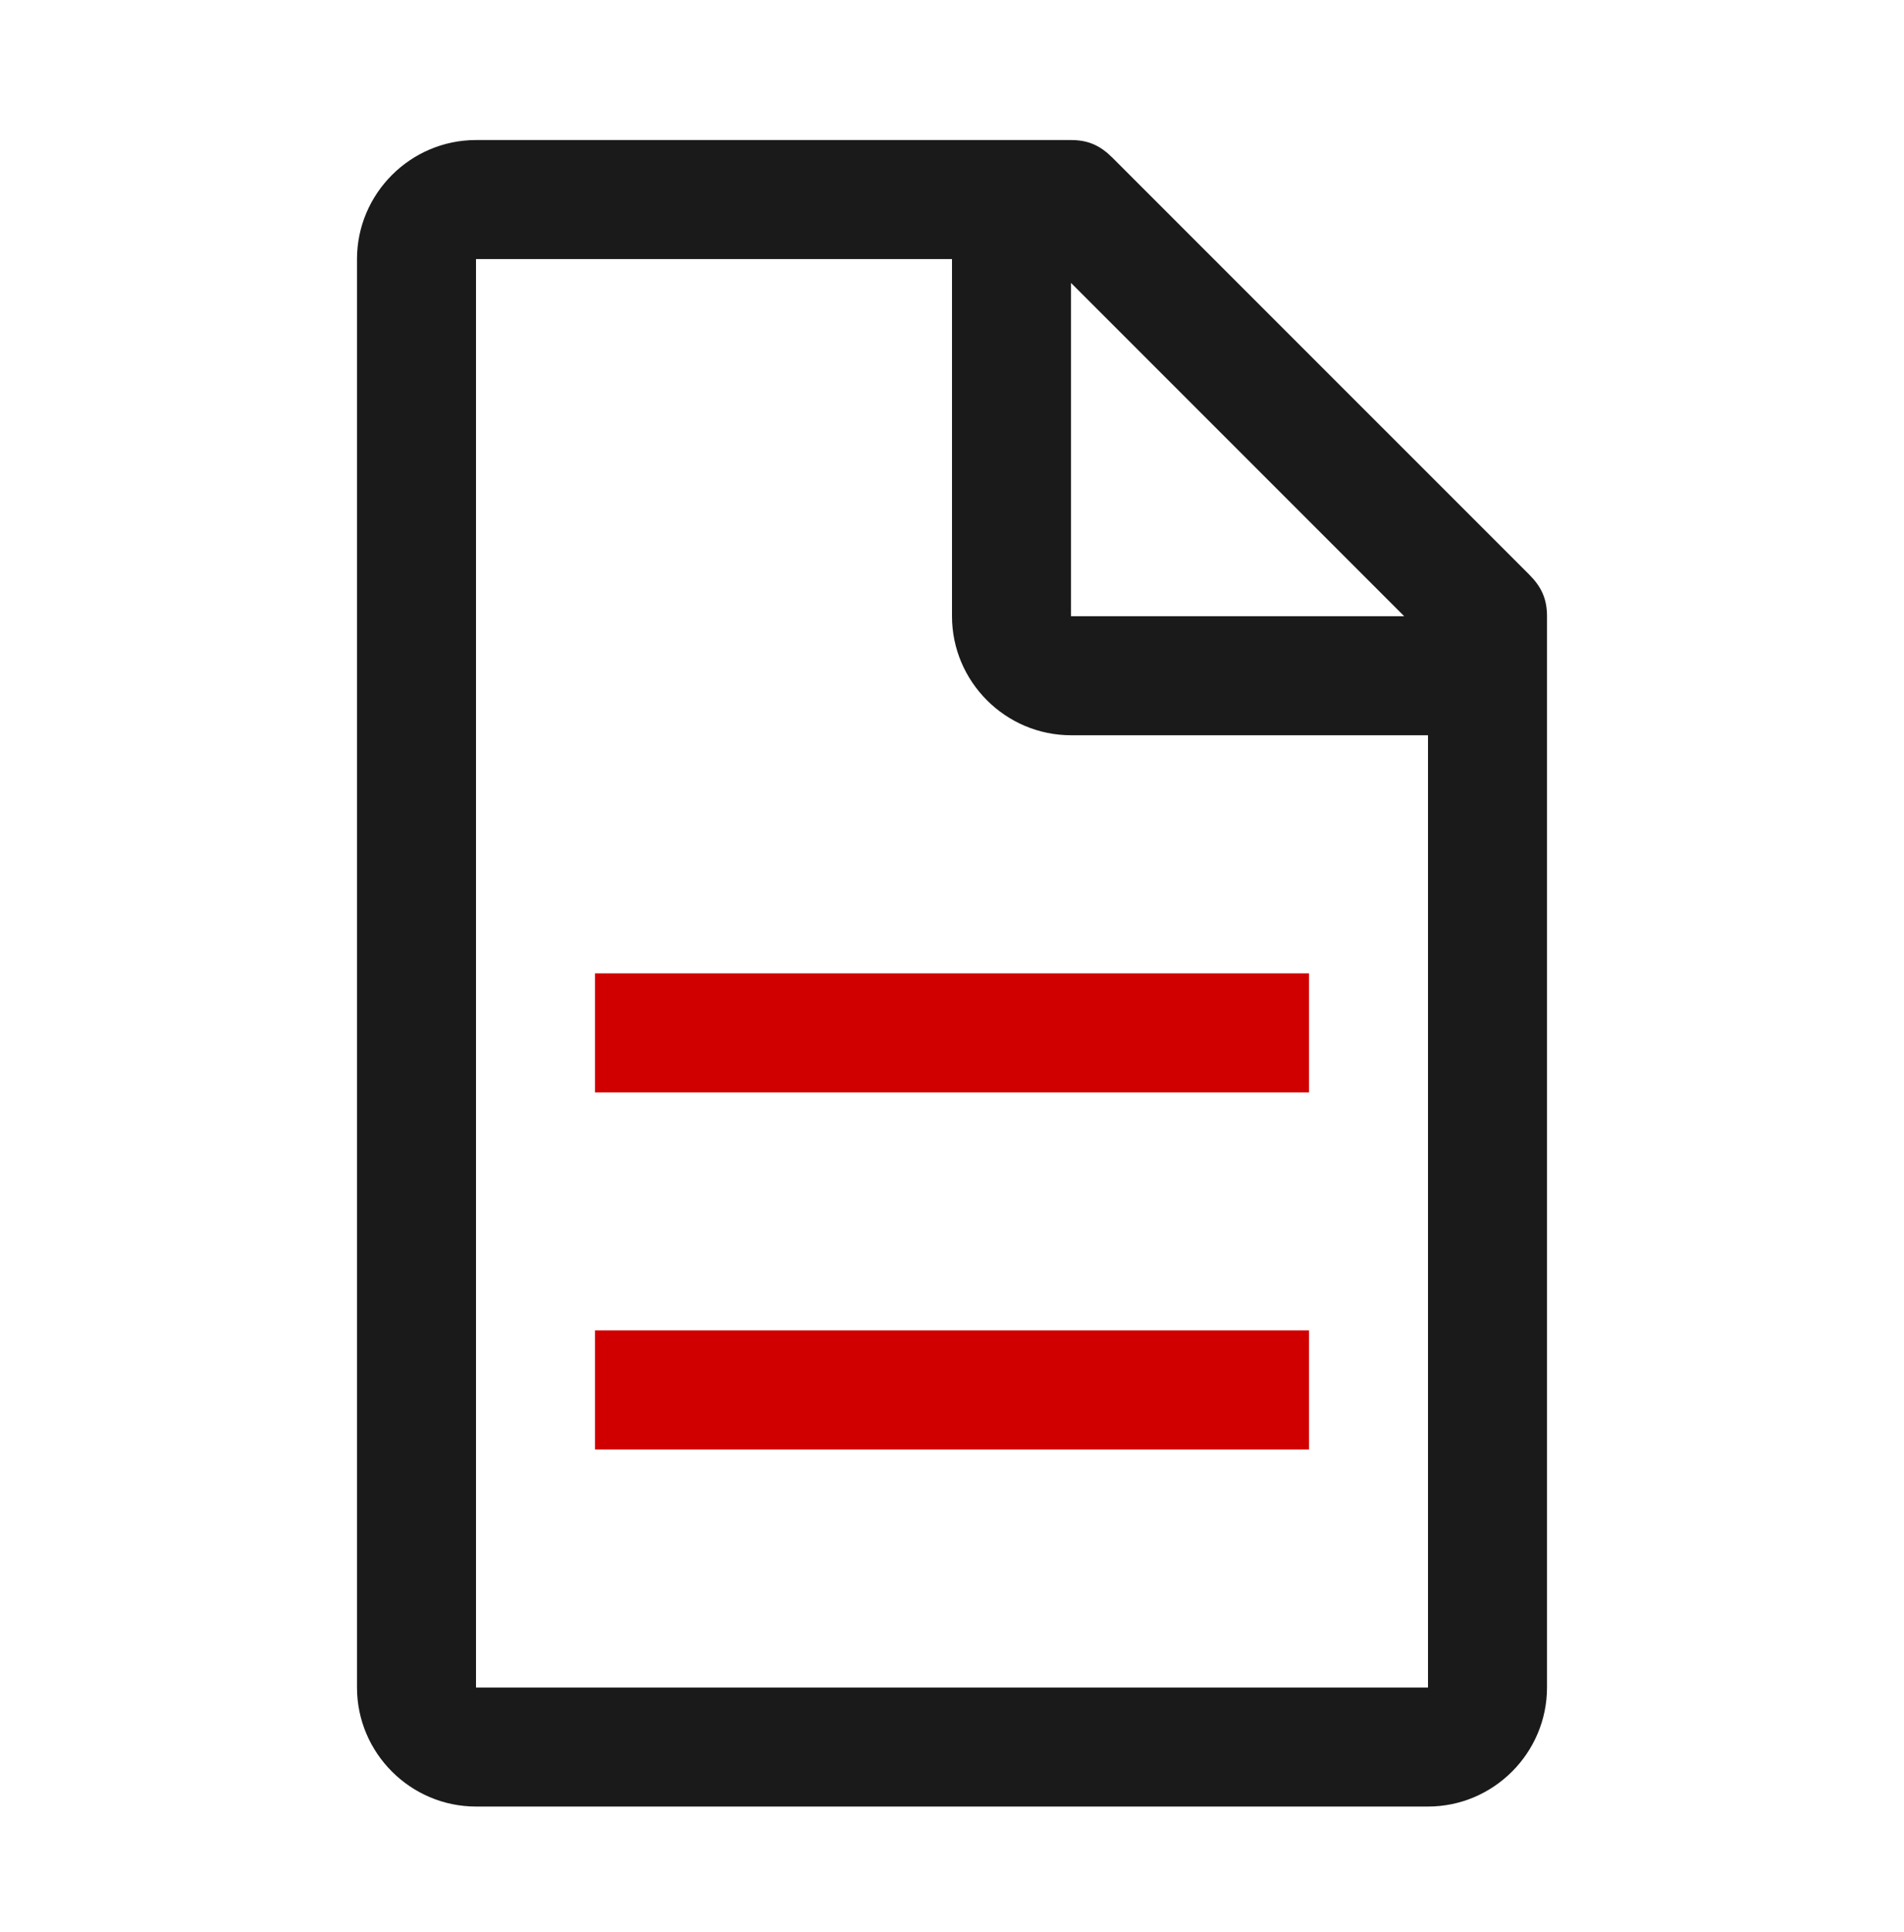
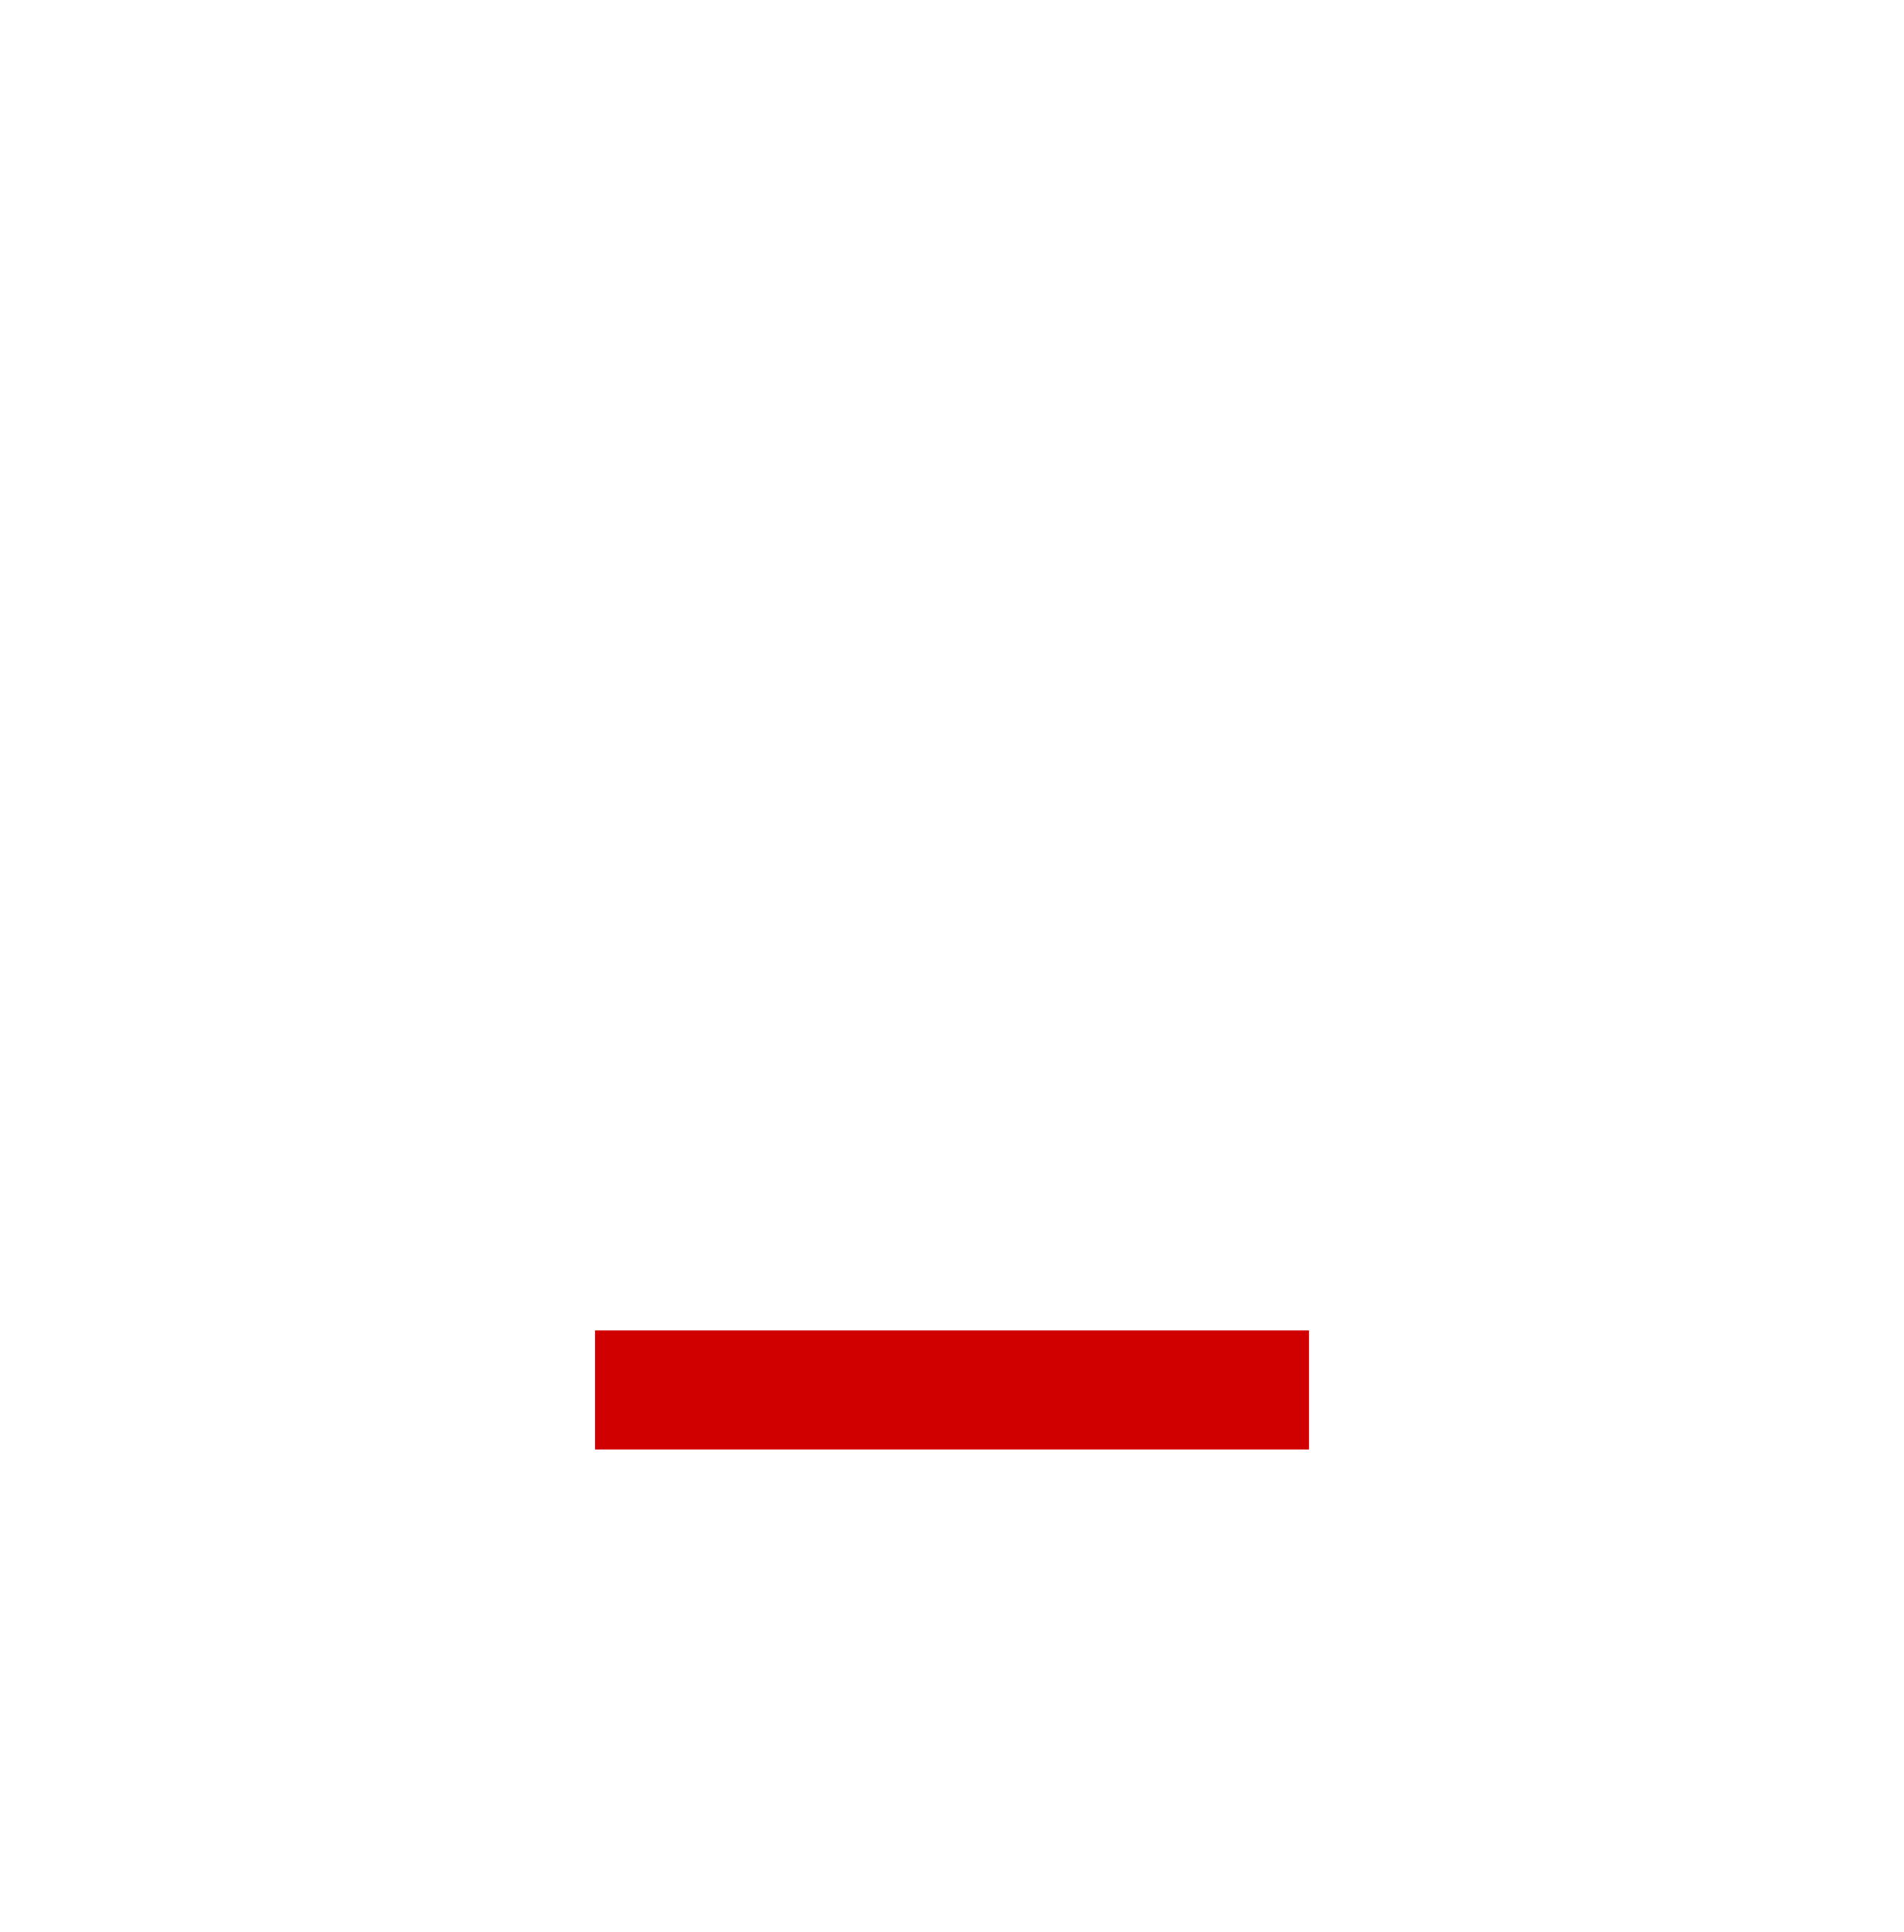
<svg xmlns="http://www.w3.org/2000/svg" width="70" height="71" viewBox="0 0 70 71" fill="none">
-   <path d="M56.219 21.116L40.906 5.804C40.469 5.366 40.031 5.147 39.375 5.147H17.5C15.094 5.147 13.125 7.116 13.125 9.522V62.023C13.125 64.429 15.094 66.397 17.5 66.397H52.5C54.906 66.397 56.875 64.429 56.875 62.023V22.648C56.875 21.991 56.656 21.554 56.219 21.116ZM39.375 10.398L51.625 22.648H39.375V10.398ZM52.5 62.023H17.5V9.522H35V22.648C35 25.054 36.969 27.023 39.375 27.023H52.5V62.023Z" fill="#1A1A1A" />
  <path d="M21.875 48.898H48.125V53.273H21.875V48.898Z" fill="#D10000" />
-   <path d="M21.875 35.773H48.125V40.148H21.875V35.773Z" fill="#D10000" />
</svg>